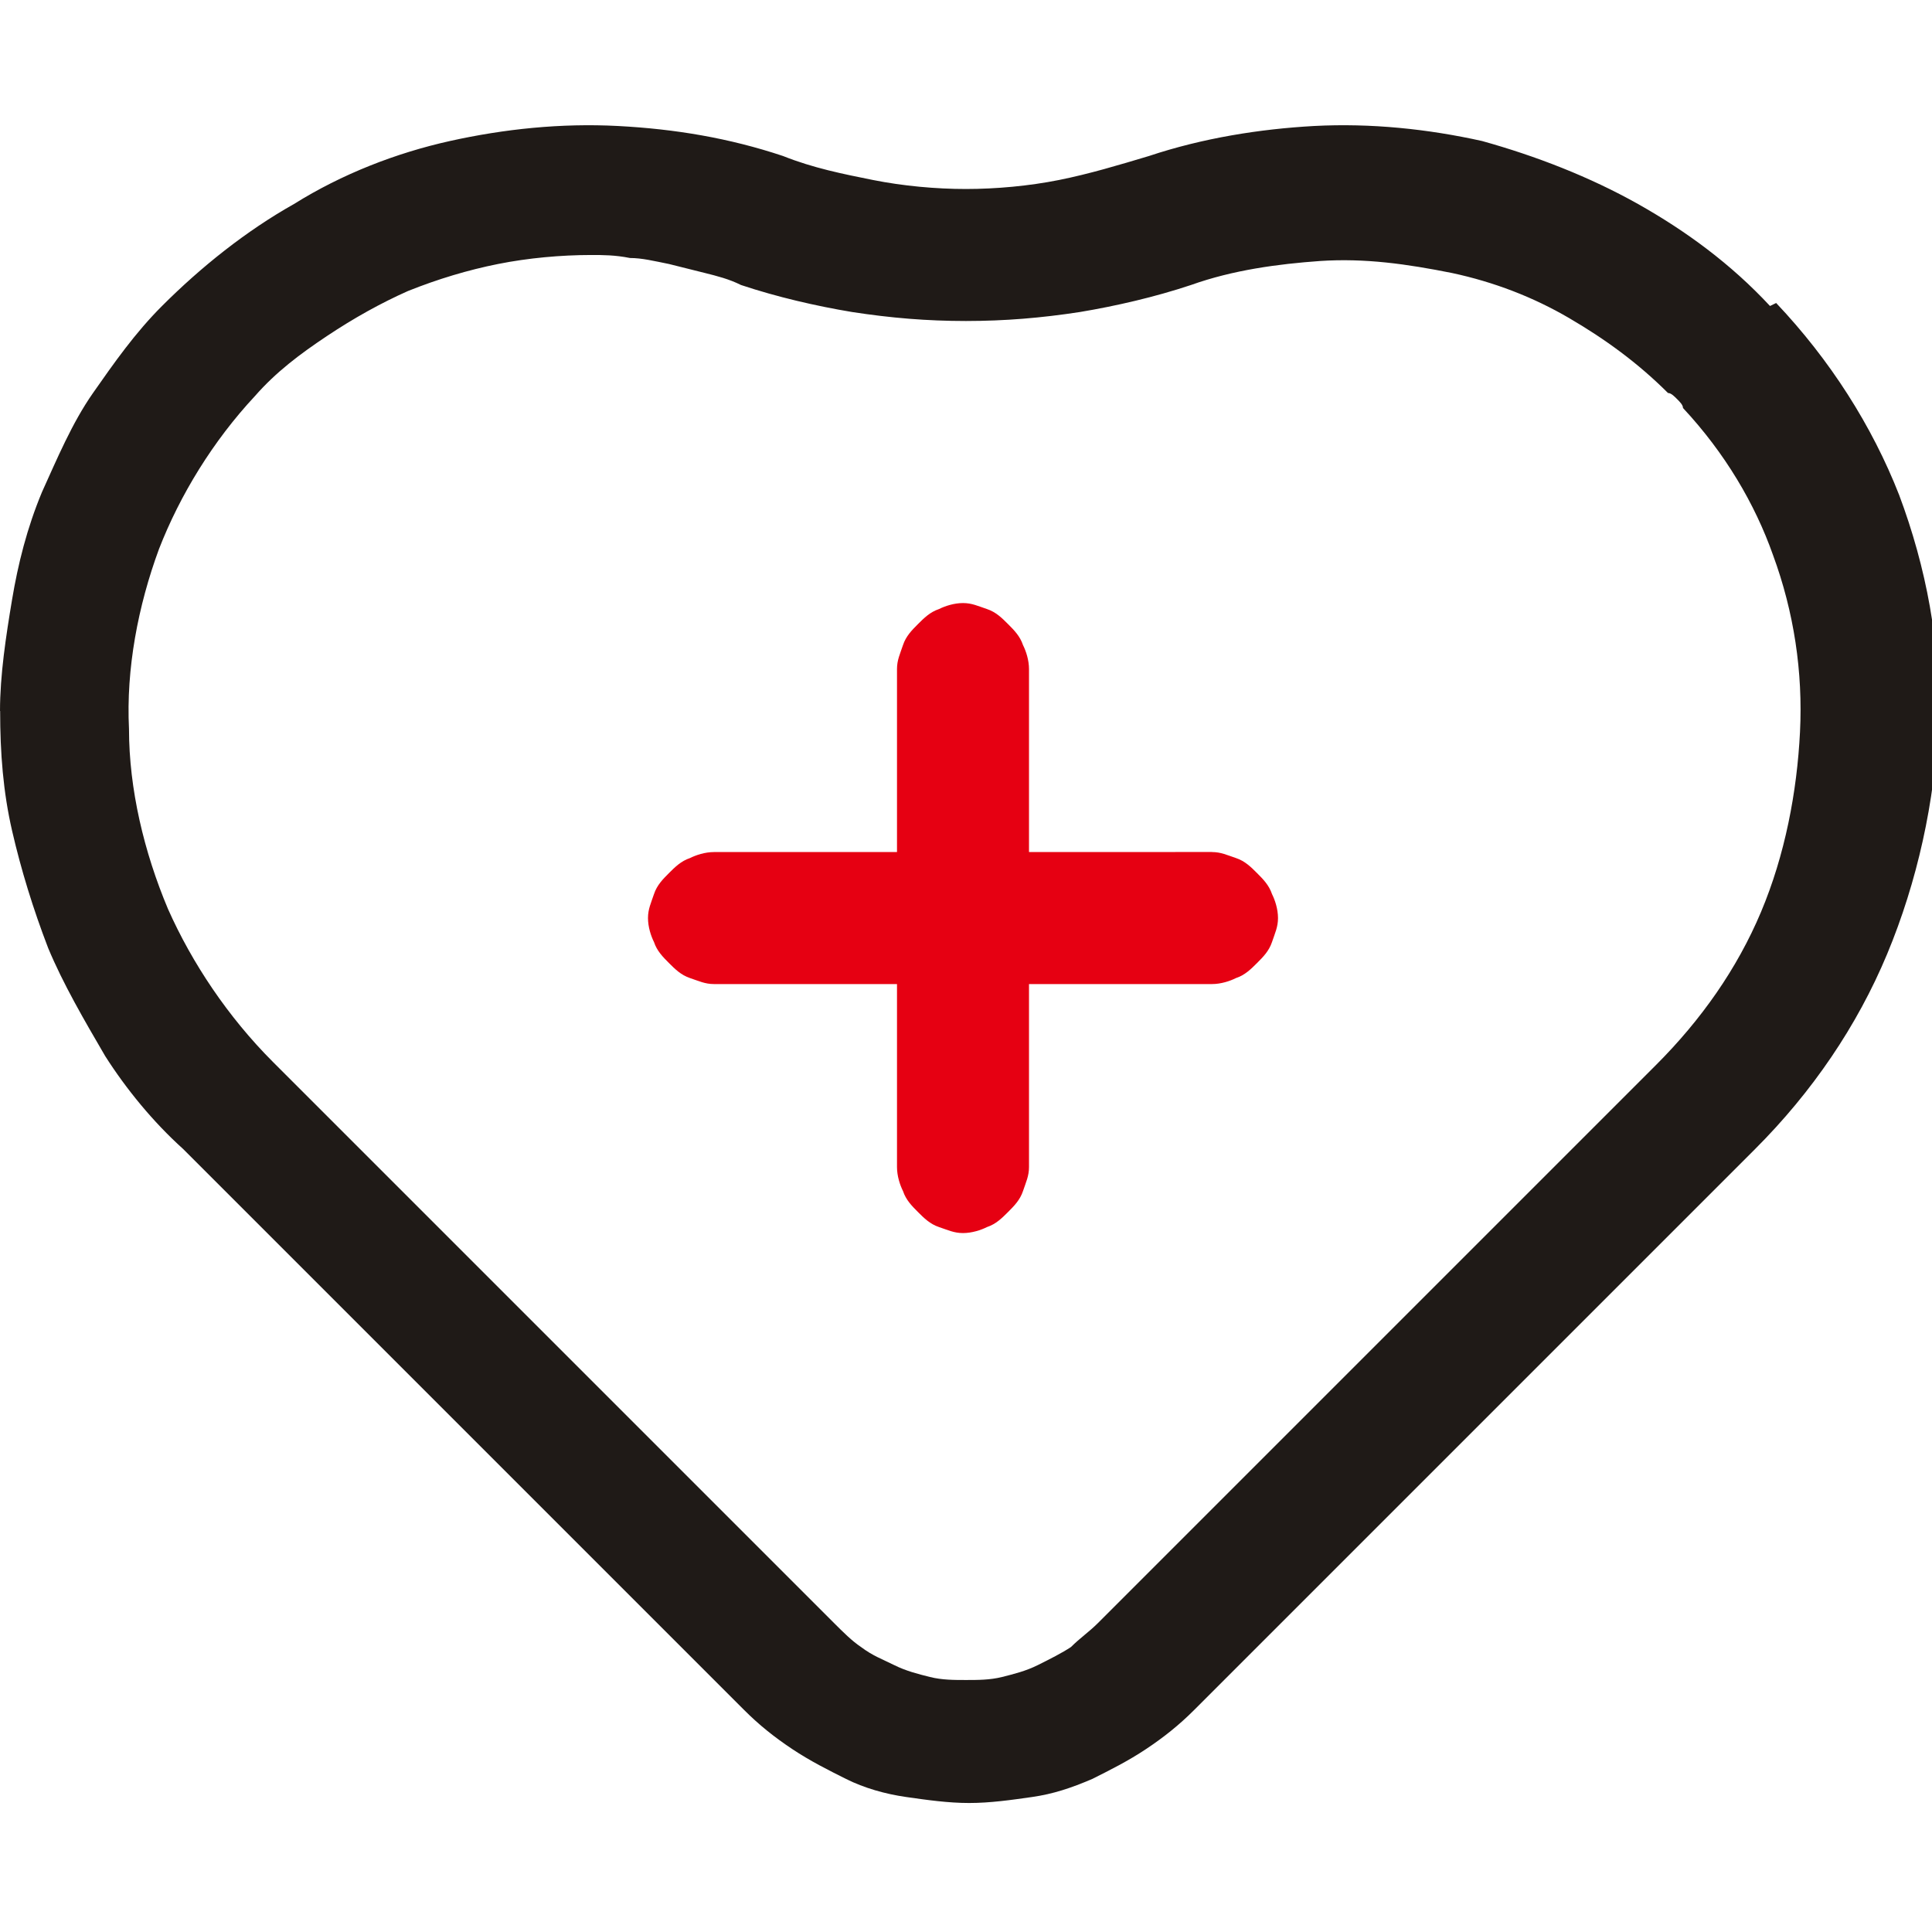
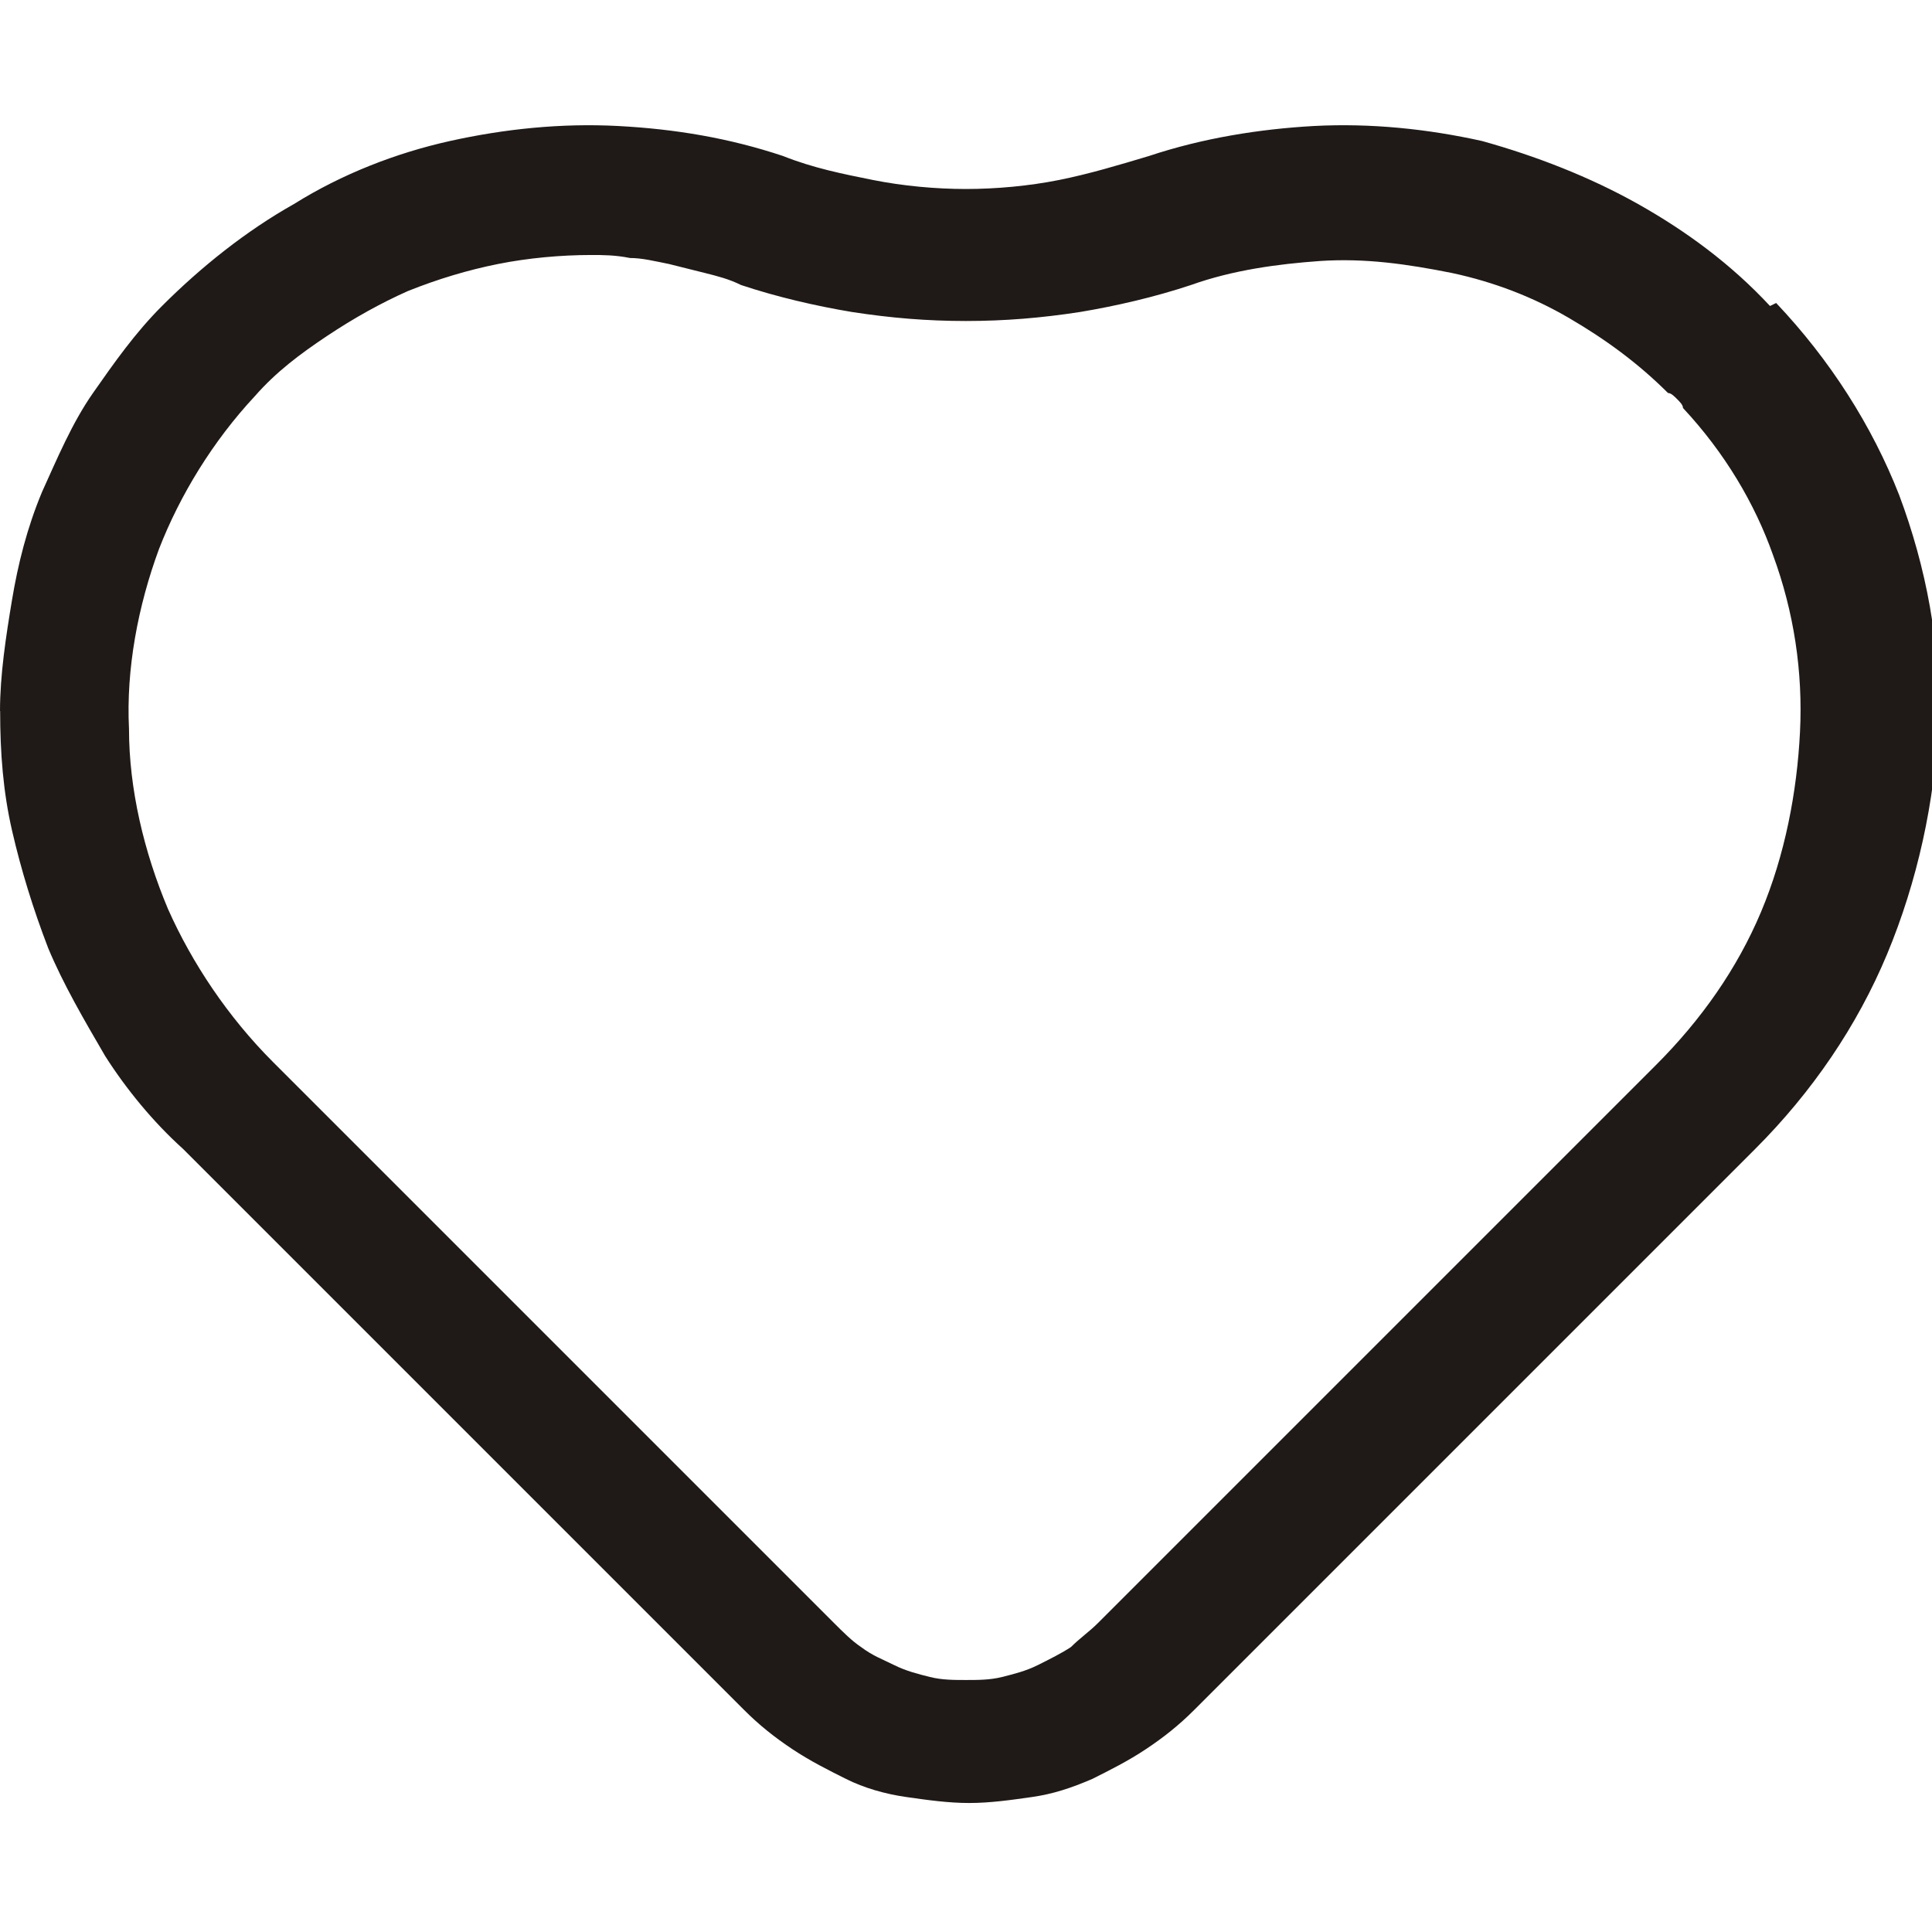
<svg xmlns="http://www.w3.org/2000/svg" xml:space="preserve" width="40px" height="40px" style="shape-rendering:geometricPrecision; text-rendering:geometricPrecision; image-rendering:optimizeQuality; fill-rule:evenodd; clip-rule:evenodd" viewBox="0 0 0.644 0.56">
  <defs>
    <style type="text/css">
   
    .fil0 {fill:#1F1A17;fill-rule:nonzero}
    .fil1 {fill:#E60012;fill-rule:nonzero}
   
  </style>
  </defs>
  <g>
    <path class="fil0" d="M0.553 0.312l-0.187 0.187c-0.003,0.003 -0.006,0.005 -0.009,0.008 -0.003,0.002 -0.007,0.004 -0.011,0.006 -0.004,0.002 -0.008,0.003 -0.012,0.004 -0.004,0.001 -0.008,0.001 -0.012,0.001 -0.004,0 -0.008,-0 -0.012,-0.001 -0.004,-0.001 -0.008,-0.002 -0.012,-0.004 -0.004,-0.002 -0.007,-0.003 -0.011,-0.006 -0.003,-0.002 -0.006,-0.005 -0.009,-0.008l-0.187 -0.187c-0.015,-0.015 -0.027,-0.033 -0.035,-0.051 -0.008,-0.019 -0.013,-0.04 -0.013,-0.06 -0.001,-0.02 0.003,-0.041 0.01,-0.06 0.007,-0.018 0.018,-0.036 0.032,-0.051 0.007,-0.008 0.015,-0.014 0.024,-0.02 0.009,-0.006 0.018,-0.011 0.027,-0.015 0.01,-0.004 0.02,-0.007 0.03,-0.009 0.01,-0.002 0.021,-0.003 0.031,-0.003 0.004,0 0.008,0 0.013,0.001 0.004,0 0.008,0.001 0.013,0.002 0.004,0.001 0.008,0.002 0.012,0.003 0.004,0.001 0.008,0.002 0.012,0.004 0.012,0.004 0.025,0.007 0.037,0.009 0.013,0.002 0.025,0.003 0.038,0.003 0.013,-1.03134e-005 0.025,-0.001 0.038,-0.003 0.012,-0.002 0.025,-0.005 0.037,-0.009 0.014,-0.005 0.029,-0.007 0.043,-0.008 0.015,-0.001 0.029,0.001 0.044,0.004 0.014,0.003 0.027,0.008 0.039,0.015 0.012,0.007 0.023,0.015 0.033,0.025 0.001,0 0.002,0.001 0.003,0.002 0.001,0.001 0.002,0.002 0.002,0.003 0.014,0.015 0.024,0.032 0.03,0.049 0.007,0.019 0.01,0.039 0.009,0.059 -0.001,0.02 -0.005,0.041 -0.013,0.06 -0.008,0.019 -0.02,0.036 -0.035,0.051zm0.037 -0.252c-0.013,-0.014 -0.028,-0.025 -0.044,-0.034 -0.016,-0.009 -0.034,-0.016 -0.052,-0.021 -0.018,-0.004 -0.037,-0.006 -0.056,-0.005 -0.018,0.001 -0.037,0.004 -0.055,0.01 -0.01,0.003 -0.02,0.006 -0.03,0.008 -0.01,0.002 -0.021,0.003 -0.031,0.003 -0.01,5.15671e-006 -0.021,-0.001 -0.031,-0.003 -0.01,-0.002 -0.02,-0.004 -0.03,-0.008 -0.018,-0.006 -0.036,-0.009 -0.055,-0.01 -0.019,-0.001 -0.038,0.001 -0.056,0.005 -0.018,0.004 -0.036,0.011 -0.052,0.021 -0.016,0.009 -0.031,0.021 -0.044,0.034 -0.009,0.009 -0.016,0.019 -0.023,0.029 -0.007,0.01 -0.012,0.022 -0.017,0.033 -0.005,0.012 -0.008,0.024 -0.01,0.036 -0.002,0.012 -0.004,0.025 -0.004,0.037l4.64104e-005 0c0,0.014 0.001,0.027 0.004,0.04 0.003,0.013 0.007,0.026 0.012,0.039 0.005,0.012 0.012,0.024 0.019,0.036 0.007,0.011 0.016,0.022 0.026,0.031l0.187 0.187c0.005,0.005 0.01,0.009 0.016,0.013 0.006,0.004 0.012,0.007 0.018,0.01 0.006,0.003 0.013,0.005 0.02,0.006 0.007,0.001 0.014,0.002 0.021,0.002 0.007,0 0.014,-0.001 0.021,-0.002 0.007,-0.001 0.013,-0.003 0.02,-0.006 0.006,-0.003 0.012,-0.006 0.018,-0.01 0.006,-0.004 0.011,-0.008 0.016,-0.013l0.187 -0.187c0.019,-0.019 0.034,-0.041 0.044,-0.065 0.01,-0.024 0.016,-0.051 0.017,-0.077 0.001,-0.026 -0.004,-0.052 -0.013,-0.076 -0.009,-0.023 -0.023,-0.045 -0.041,-0.064z" />
-     <path class="fil1" d="M0.404 0.242l-0.061 2.06269e-005 0 -0.061c0,-0.003 -0.001,-0.006 -0.002,-0.008 -0.001,-0.003 -0.003,-0.005 -0.005,-0.007 -0.002,-0.002 -0.004,-0.004 -0.007,-0.005 -0.003,-0.001 -0.005,-0.002 -0.008,-0.002 -0.003,0 -0.006,0.001 -0.008,0.002 -0.003,0.001 -0.005,0.003 -0.007,0.005 -0.002,0.002 -0.004,0.004 -0.005,0.007 -0.001,0.003 -0.002,0.005 -0.002,0.008l0 0.061 -0.061 0c-0.003,0 -0.006,0.001 -0.008,0.002 -0.003,0.001 -0.005,0.003 -0.007,0.005 -0.002,0.002 -0.004,0.004 -0.005,0.007 -0.001,0.003 -0.002,0.005 -0.002,0.008 0,0.003 0.001,0.006 0.002,0.008 0.001,0.003 0.003,0.005 0.005,0.007 0.002,0.002 0.004,0.004 0.007,0.005 0.003,0.001 0.005,0.002 0.008,0.002l0.061 0 0 0.061c0,0.003 0.001,0.006 0.002,0.008 0.001,0.003 0.003,0.005 0.005,0.007 0.002,0.002 0.004,0.004 0.007,0.005 0.003,0.001 0.005,0.002 0.008,0.002 0.003,0 0.006,-0.001 0.008,-0.002 0.003,-0.001 0.005,-0.003 0.007,-0.005 0.002,-0.002 0.004,-0.004 0.005,-0.007 0.001,-0.003 0.002,-0.005 0.002,-0.008l0 -0.061 0.061 0c0.003,0 0.006,-0.001 0.008,-0.002 0.003,-0.001 0.005,-0.003 0.007,-0.005 0.002,-0.002 0.004,-0.004 0.005,-0.007 0.001,-0.003 0.002,-0.005 0.002,-0.008 0,-0.003 -0.001,-0.006 -0.002,-0.008 -0.001,-0.003 -0.003,-0.005 -0.005,-0.007 -0.002,-0.002 -0.004,-0.004 -0.007,-0.005 -0.003,-0.001 -0.005,-0.002 -0.008,-0.002z" />
  </g>
</svg>